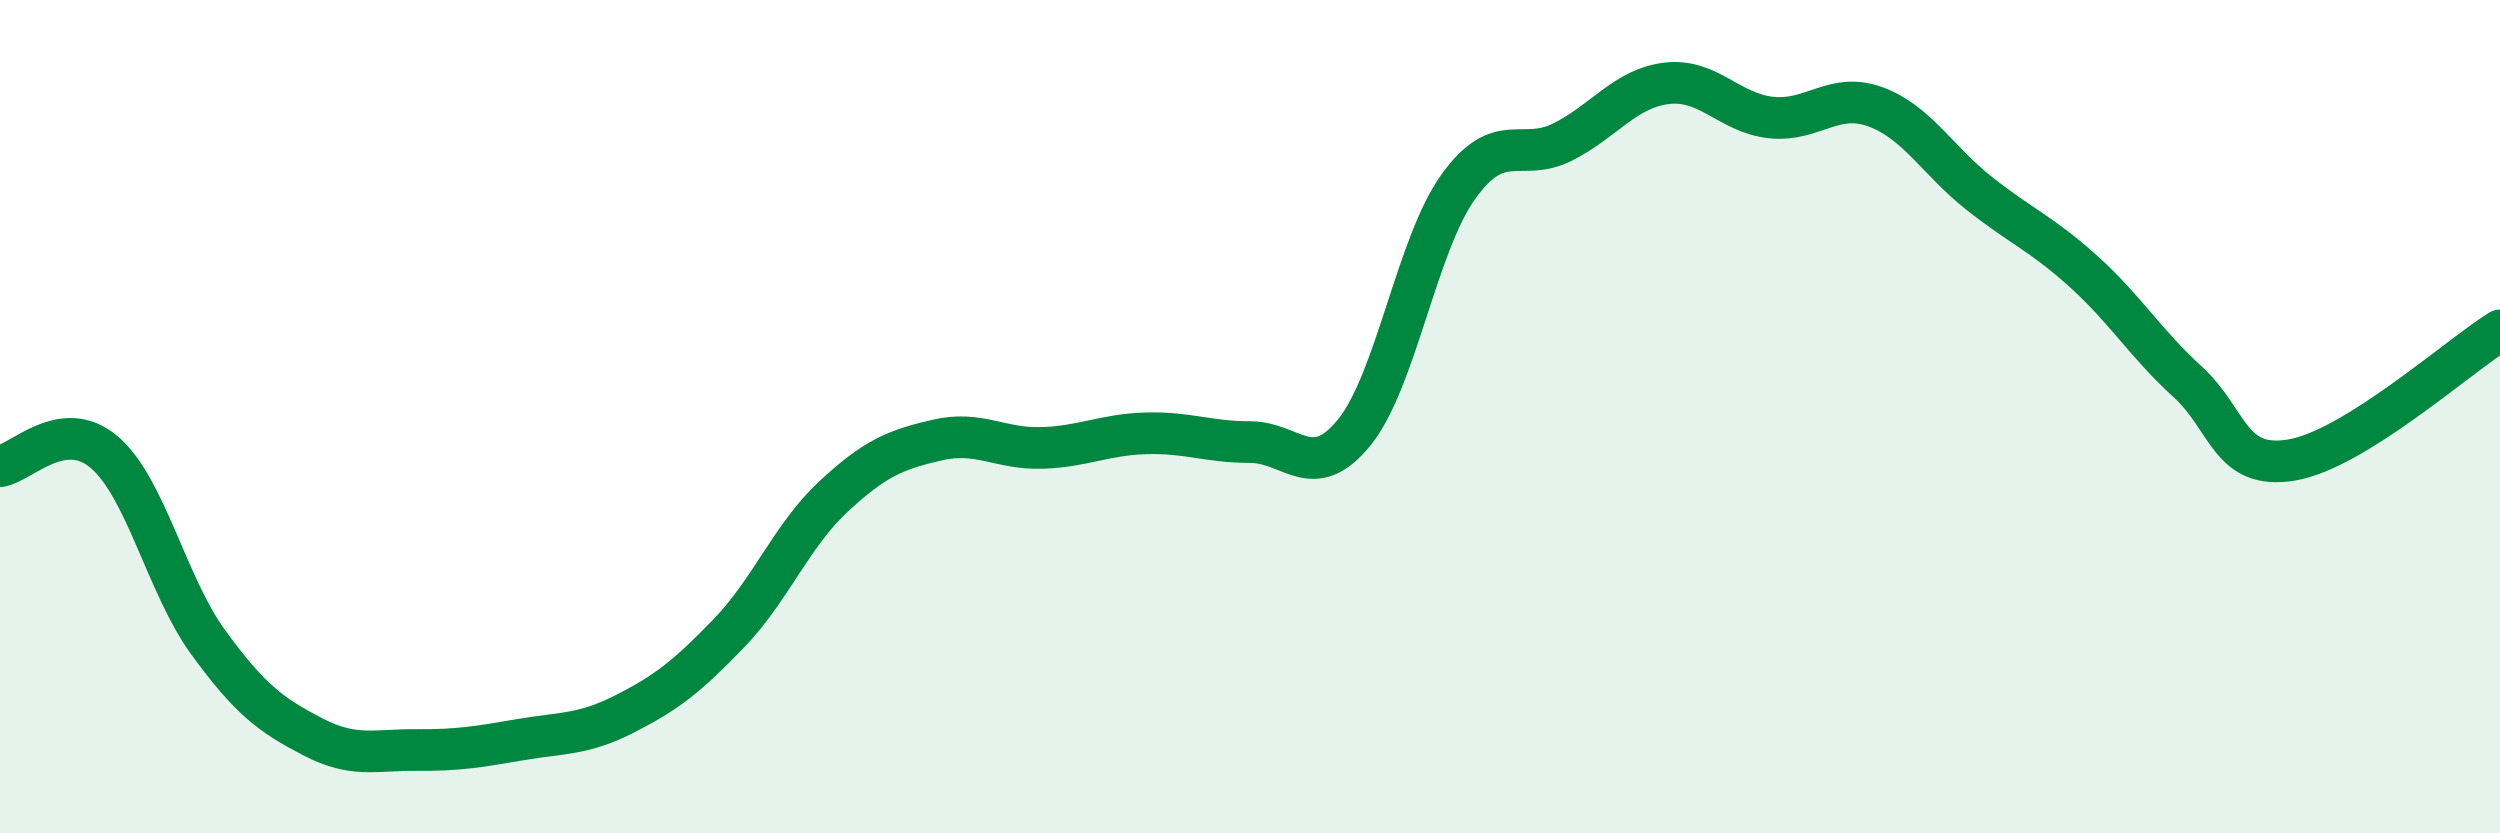
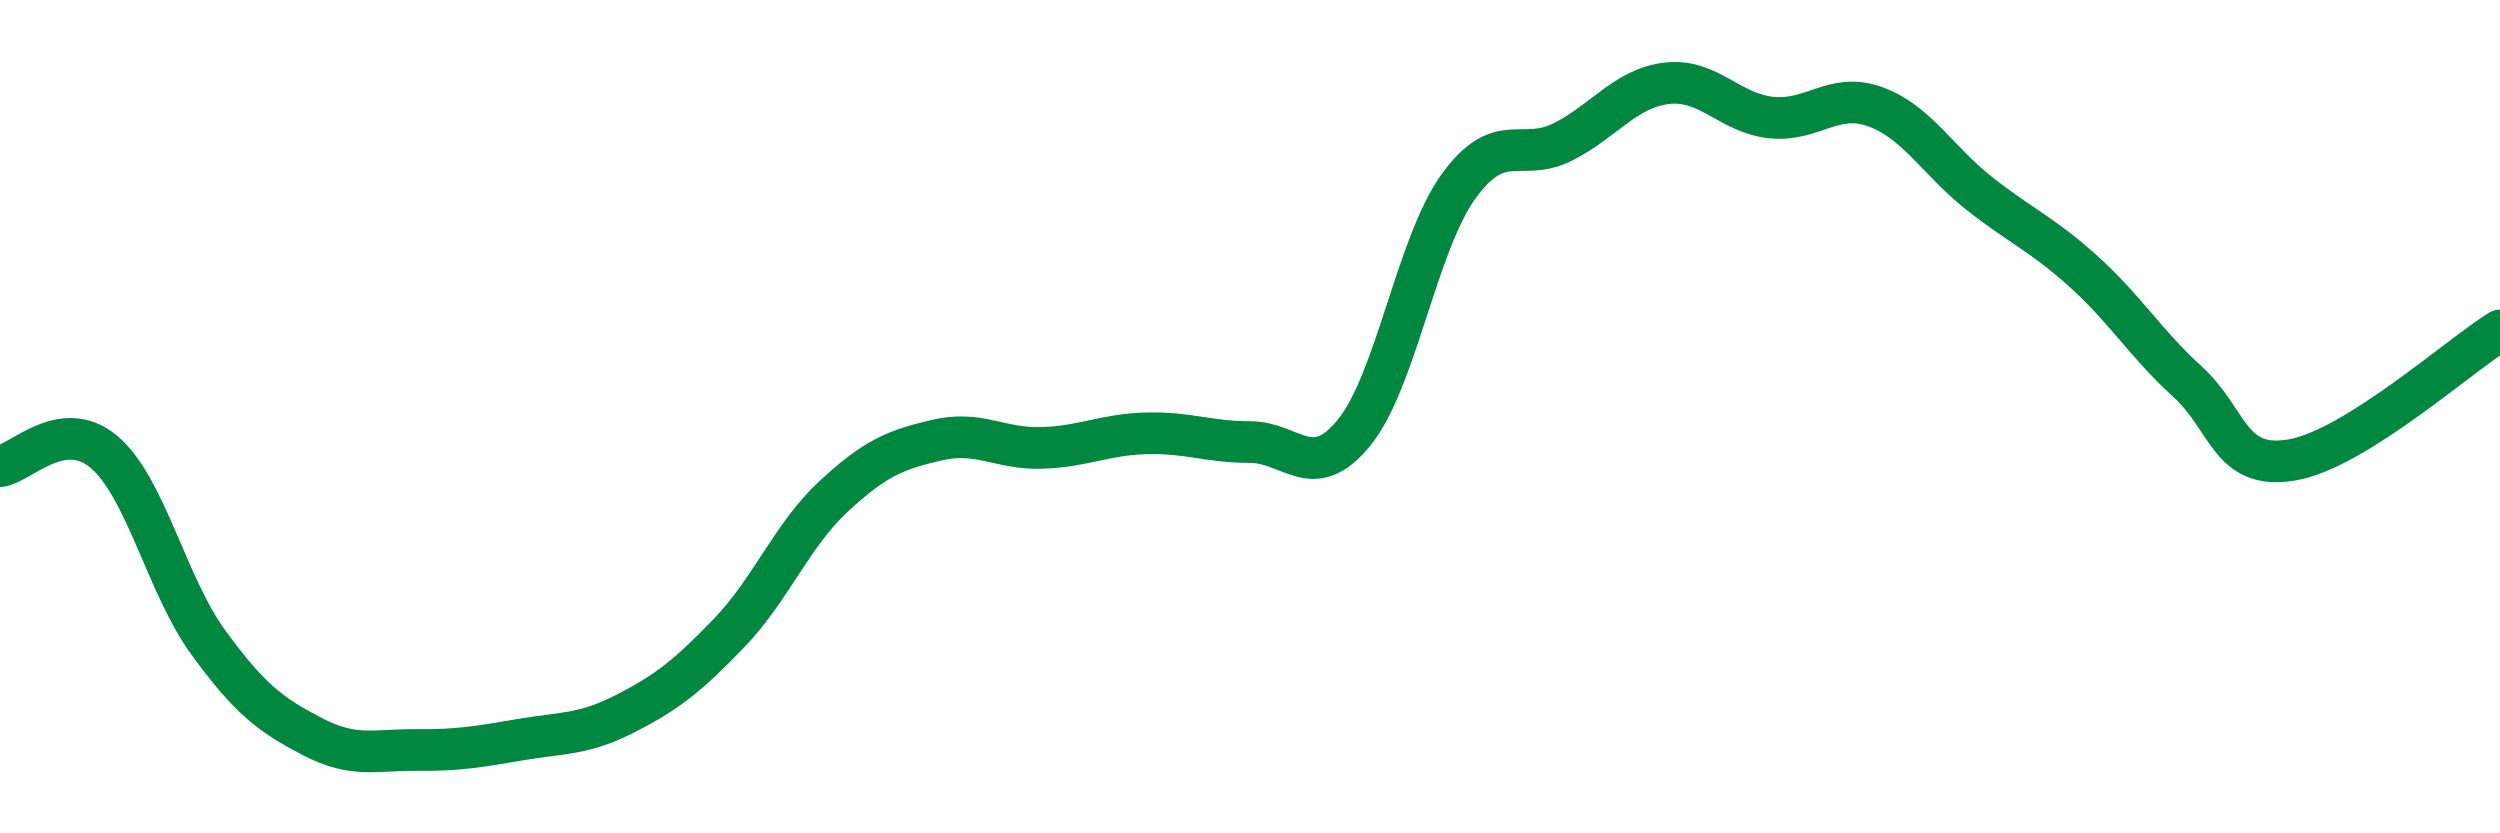
<svg xmlns="http://www.w3.org/2000/svg" width="60" height="20" viewBox="0 0 60 20">
-   <path d="M 0,11.19 C 0.5,11.12 1.5,10 2.5,10.85 C 3.5,11.7 4,14.05 5,15.42 C 6,16.79 6.5,17.16 7.5,17.68 C 8.5,18.2 9,17.99 10,18 C 11,18.01 11.5,17.92 12.5,17.75 C 13.5,17.58 14,17.64 15,17.13 C 16,16.62 16.5,16.23 17.5,15.19 C 18.5,14.15 19,12.85 20,11.92 C 21,10.99 21.5,10.79 22.5,10.56 C 23.5,10.33 24,10.78 25,10.75 C 26,10.72 26.5,10.43 27.5,10.4 C 28.5,10.37 29,10.61 30,10.61 C 31,10.61 31.5,11.61 32.5,10.38 C 33.5,9.15 34,5.87 35,4.48 C 36,3.09 36.5,3.91 37.5,3.41 C 38.5,2.91 39,2.12 40,2 C 41,1.88 41.5,2.71 42.5,2.82 C 43.5,2.93 44,2.2 45,2.56 C 46,2.92 46.5,3.85 47.5,4.64 C 48.5,5.43 49,5.61 50,6.51 C 51,7.41 51.5,8.25 52.5,9.16 C 53.5,10.07 53.5,11.29 55,11.04 C 56.5,10.79 59,8.55 60,7.93L60 20L0 20Z" fill="#008740" opacity="0.1" stroke-linecap="round" stroke-linejoin="round" />
  <path d="M 0,11.19 C 0.5,11.12 1.5,10 2.5,10.85 C 3.5,11.7 4,14.05 5,15.42 C 6,16.79 6.5,17.16 7.5,17.68 C 8.5,18.2 9,17.99 10,18 C 11,18.01 11.5,17.92 12.5,17.75 C 13.5,17.58 14,17.64 15,17.13 C 16,16.62 16.5,16.23 17.5,15.19 C 18.5,14.15 19,12.85 20,11.92 C 21,10.99 21.5,10.79 22.5,10.56 C 23.5,10.33 24,10.78 25,10.75 C 26,10.72 26.5,10.43 27.5,10.4 C 28.5,10.37 29,10.61 30,10.61 C 31,10.61 31.5,11.61 32.5,10.38 C 33.5,9.15 34,5.87 35,4.48 C 36,3.09 36.5,3.91 37.5,3.41 C 38.5,2.91 39,2.12 40,2 C 41,1.88 41.5,2.71 42.5,2.82 C 43.5,2.93 44,2.2 45,2.56 C 46,2.92 46.5,3.85 47.5,4.64 C 48.5,5.43 49,5.61 50,6.51 C 51,7.41 51.5,8.25 52.5,9.16 C 53.5,10.07 53.5,11.29 55,11.04 C 56.5,10.79 59,8.55 60,7.93" stroke="#008740" stroke-width="1" fill="none" stroke-linecap="round" stroke-linejoin="round" />
</svg>